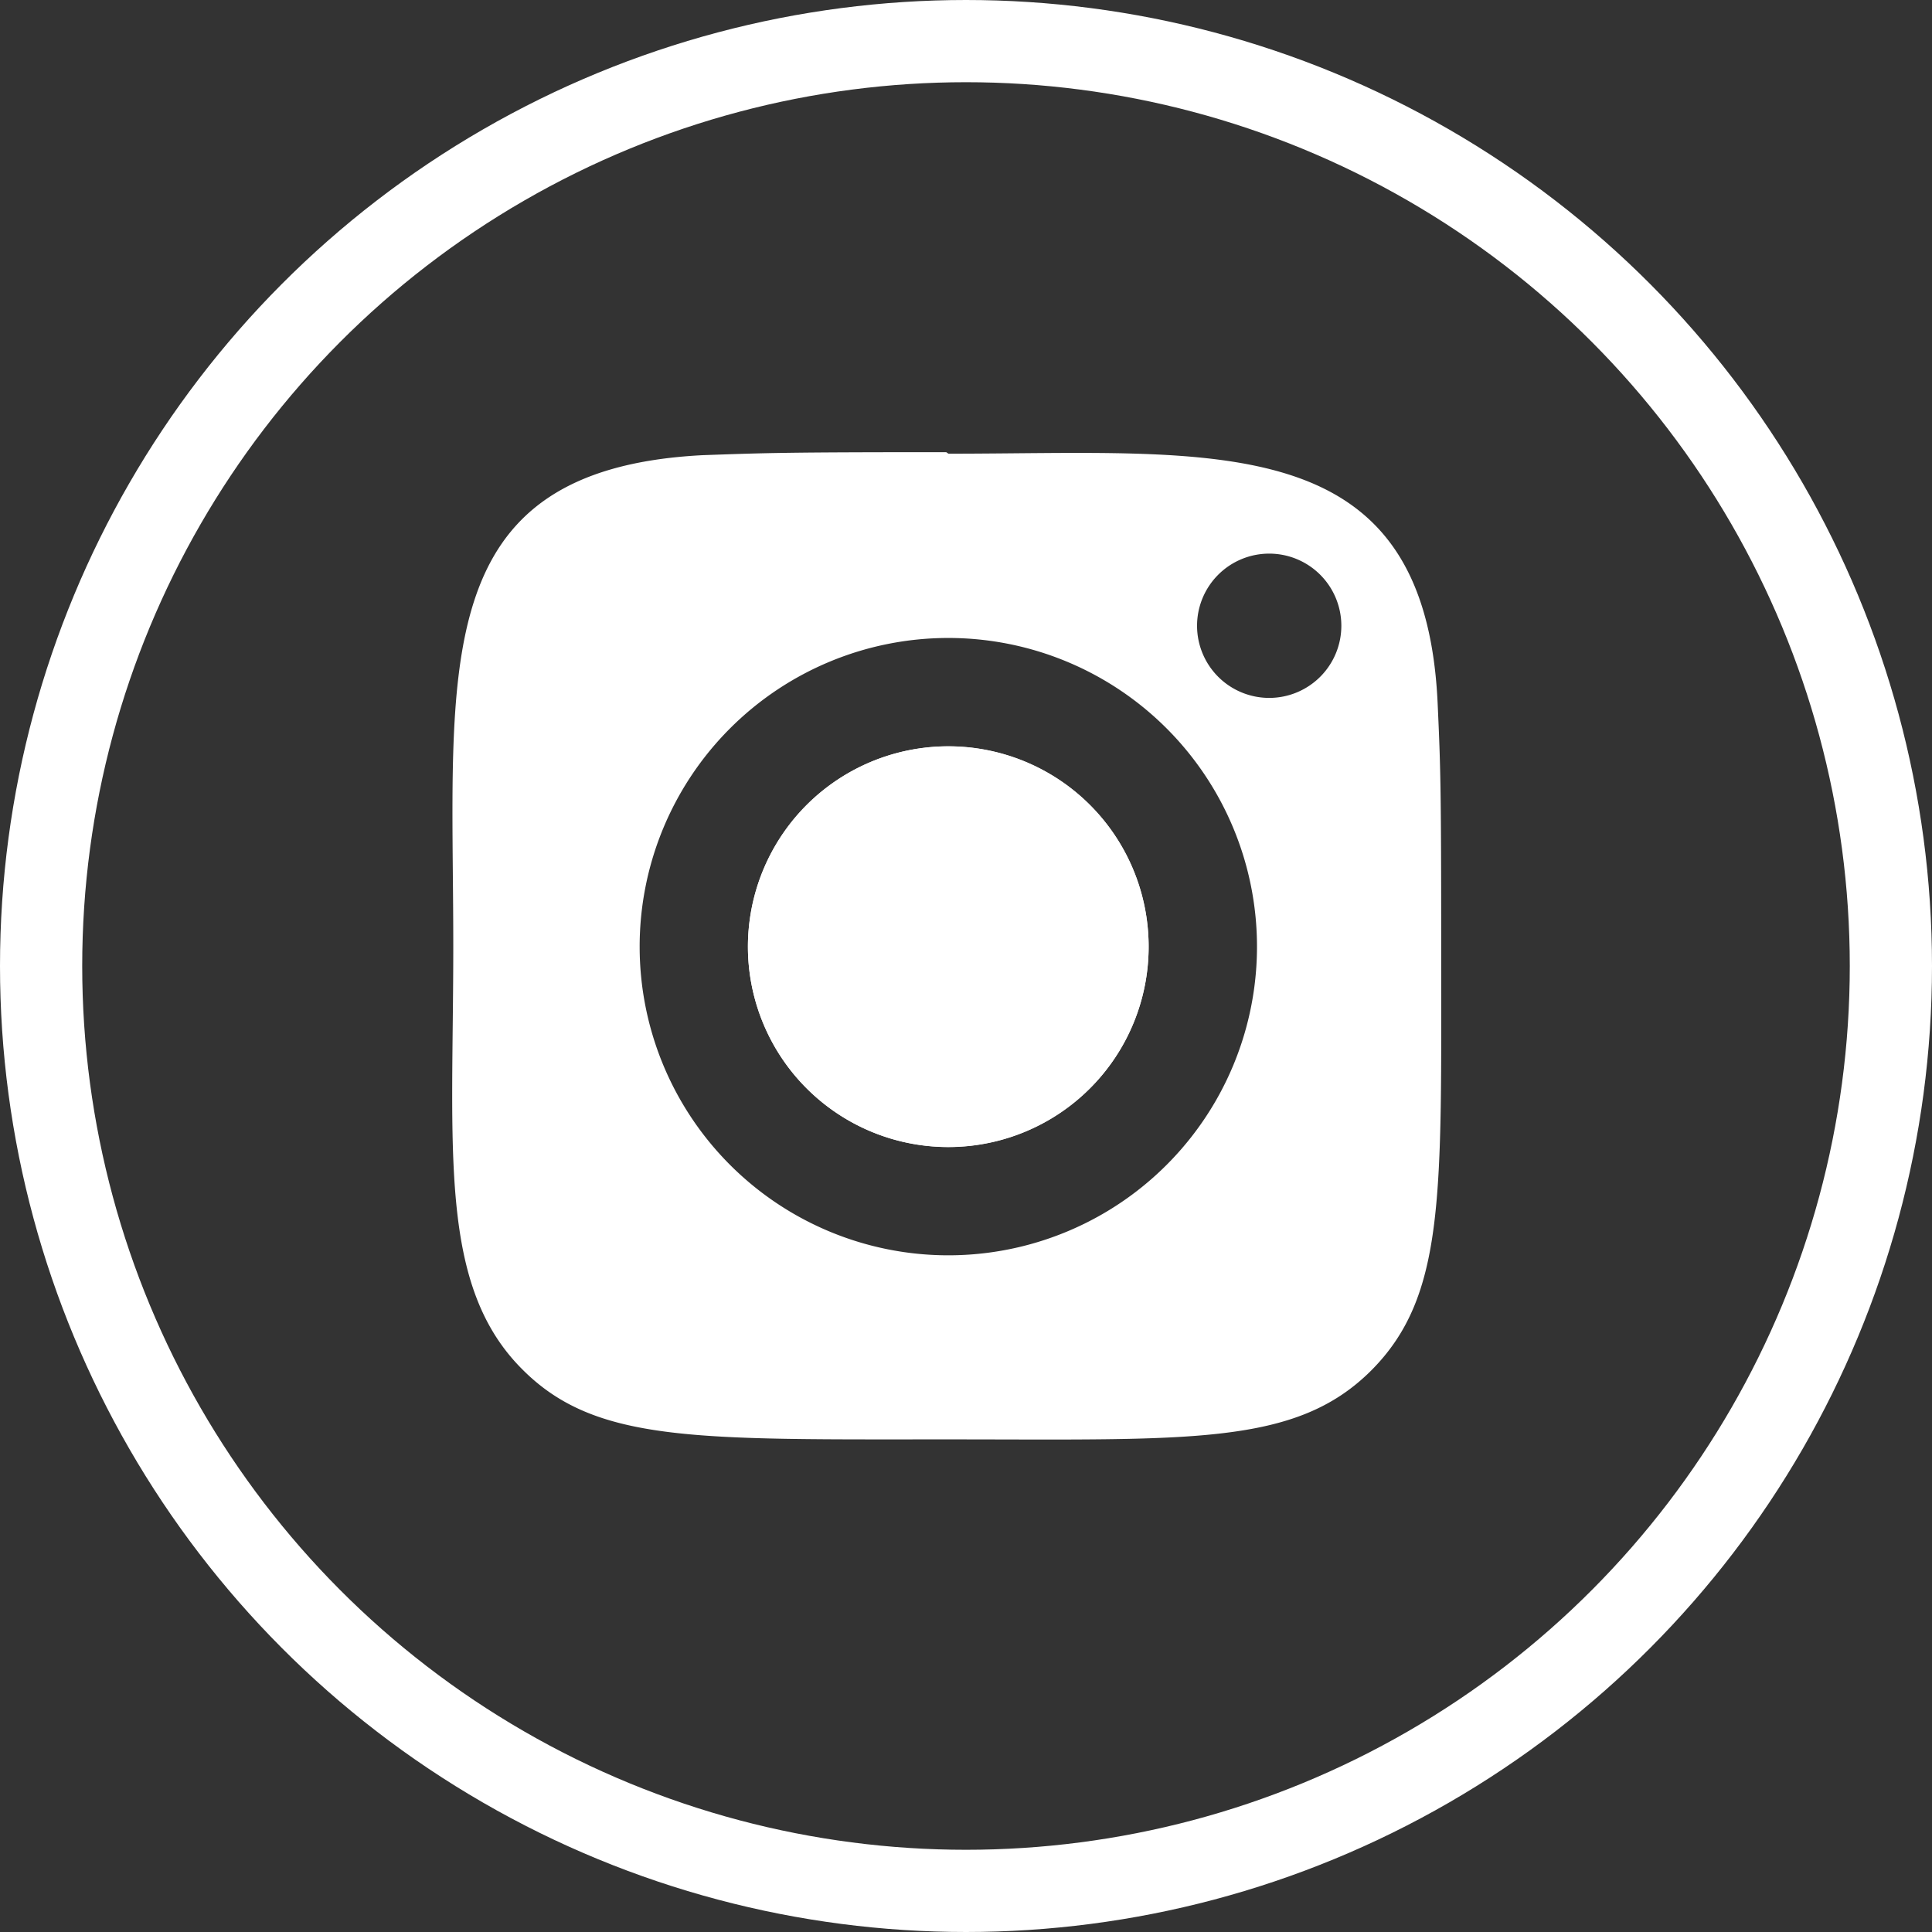
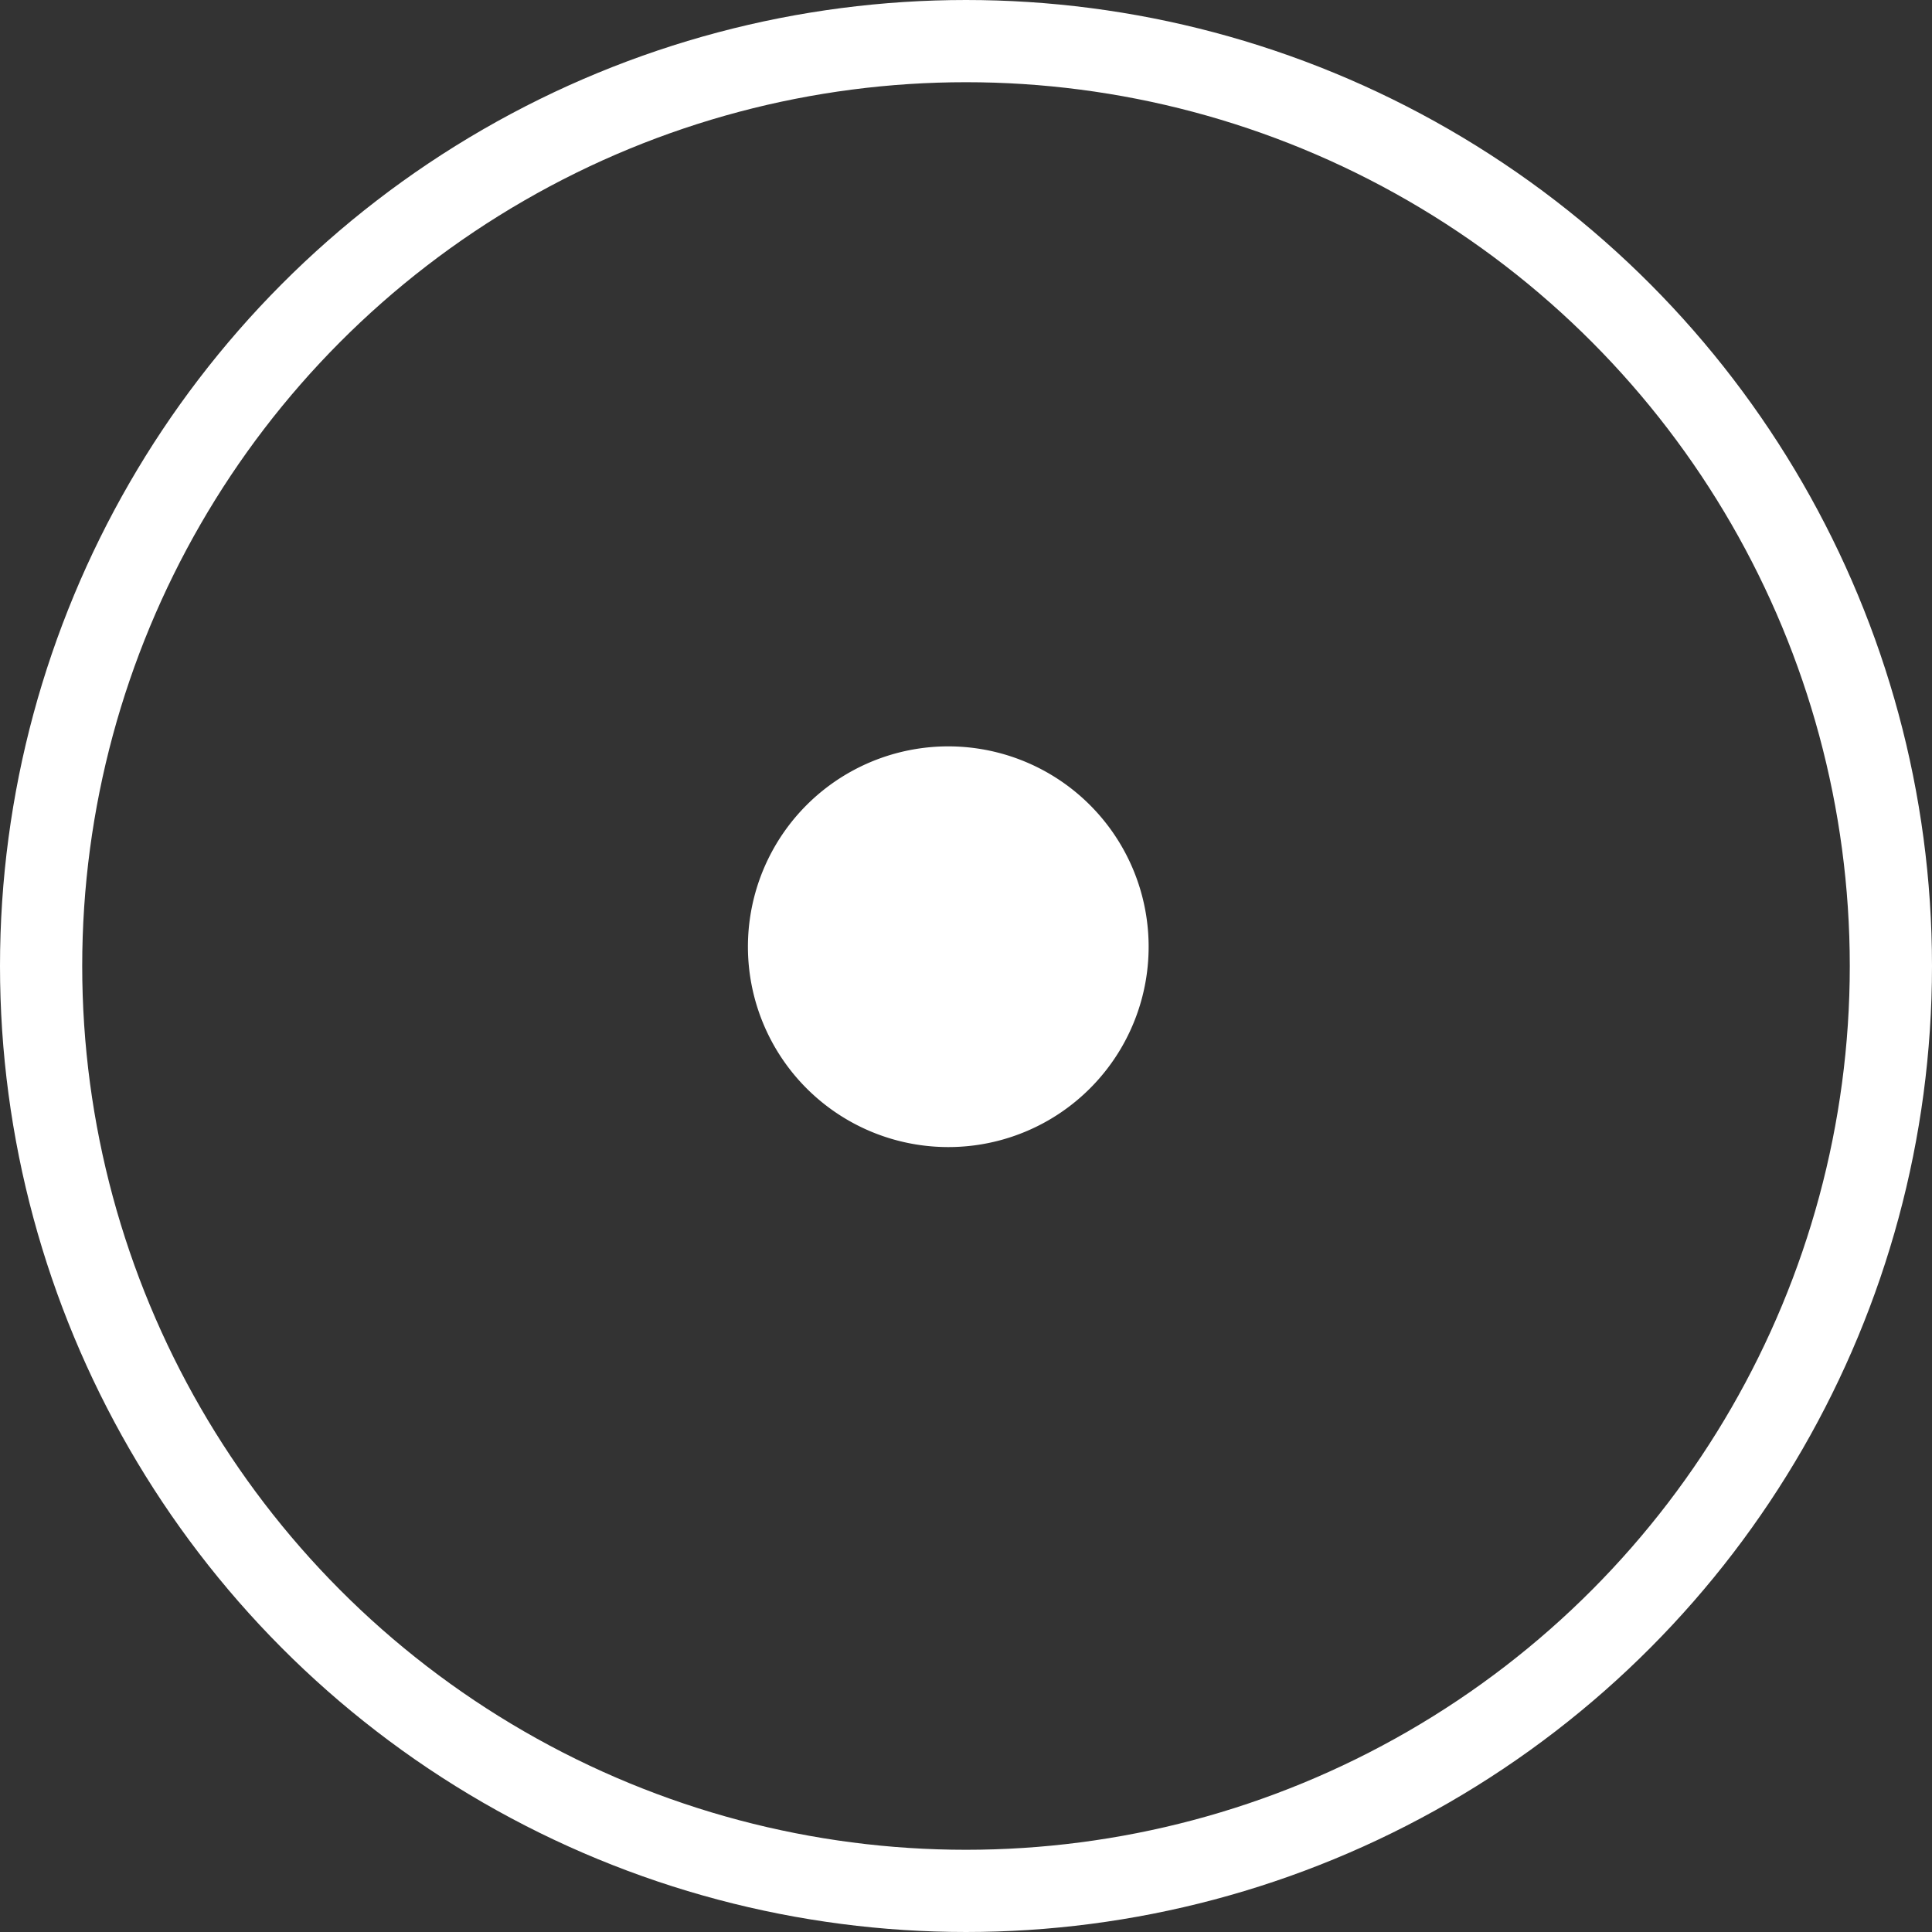
<svg xmlns="http://www.w3.org/2000/svg" width="47" height="47" viewBox="0 0 47 47">
  <rect x="0" y="0" width="47" height="47" fill="#333333" stroke="none" />
  <g id="Gruppe_111" data-name="Gruppe 111" transform="translate(-1221 -4975)">
    <g id="Gruppe_110" data-name="Gruppe 110" transform="translate(-0.145 0.093)">
      <path id="Pfad_3" data-name="Pfad 3" d="M175.694,180.4a4.874,4.874,0,1,1,4.873-4.874A4.872,4.872,0,0,1,175.694,180.4Z" transform="translate(1068.521 4822.412)" fill="#fff" />
-       <path id="Pfad_4" data-name="Pfad 4" d="M180.567,175.523a4.874,4.874,0,1,1-4.873-4.873A4.871,4.871,0,0,1,180.567,175.523Z" transform="translate(1068.521 4822.412)" fill="#fff" />
-       <path id="Pfad_5" data-name="Pfad 5" d="M68.98,57.507c0-3.9-.016-4.368-.086-5.91-.306-6.76-5.4-6.08-11.9-6.08l-.055-.037c-3.911,0-4.368.018-5.922.073-6.761.346-6.07,5.2-6.07,11.935,0,4.979-.372,8.263,1.683,10.308,1.784,1.789,4.229,1.7,10.326,1.7,5.921,0,8.481.165,10.326-1.68C69.094,65.993,68.979,63.533,68.98,57.507ZM56.99,65.018a7.509,7.509,0,1,1,7.509-7.51A7.509,7.509,0,0,1,56.99,65.018ZM64.8,51.458A1.755,1.755,0,1,1,66.551,49.7,1.755,1.755,0,0,1,64.8,51.458Z" transform="translate(1187.225 4940.427)" fill="#fff" />
    </g>
    <g id="Ellipse_2" data-name="Ellipse 2" transform="translate(1221 4975)" fill="none" stroke="#fff" stroke-width="2">
      <circle cx="23.5" cy="23.5" r="23.5" stroke="none" />
      <circle cx="23.5" cy="23.5" r="22.5" fill="none" />
    </g>
  </g>
</svg>